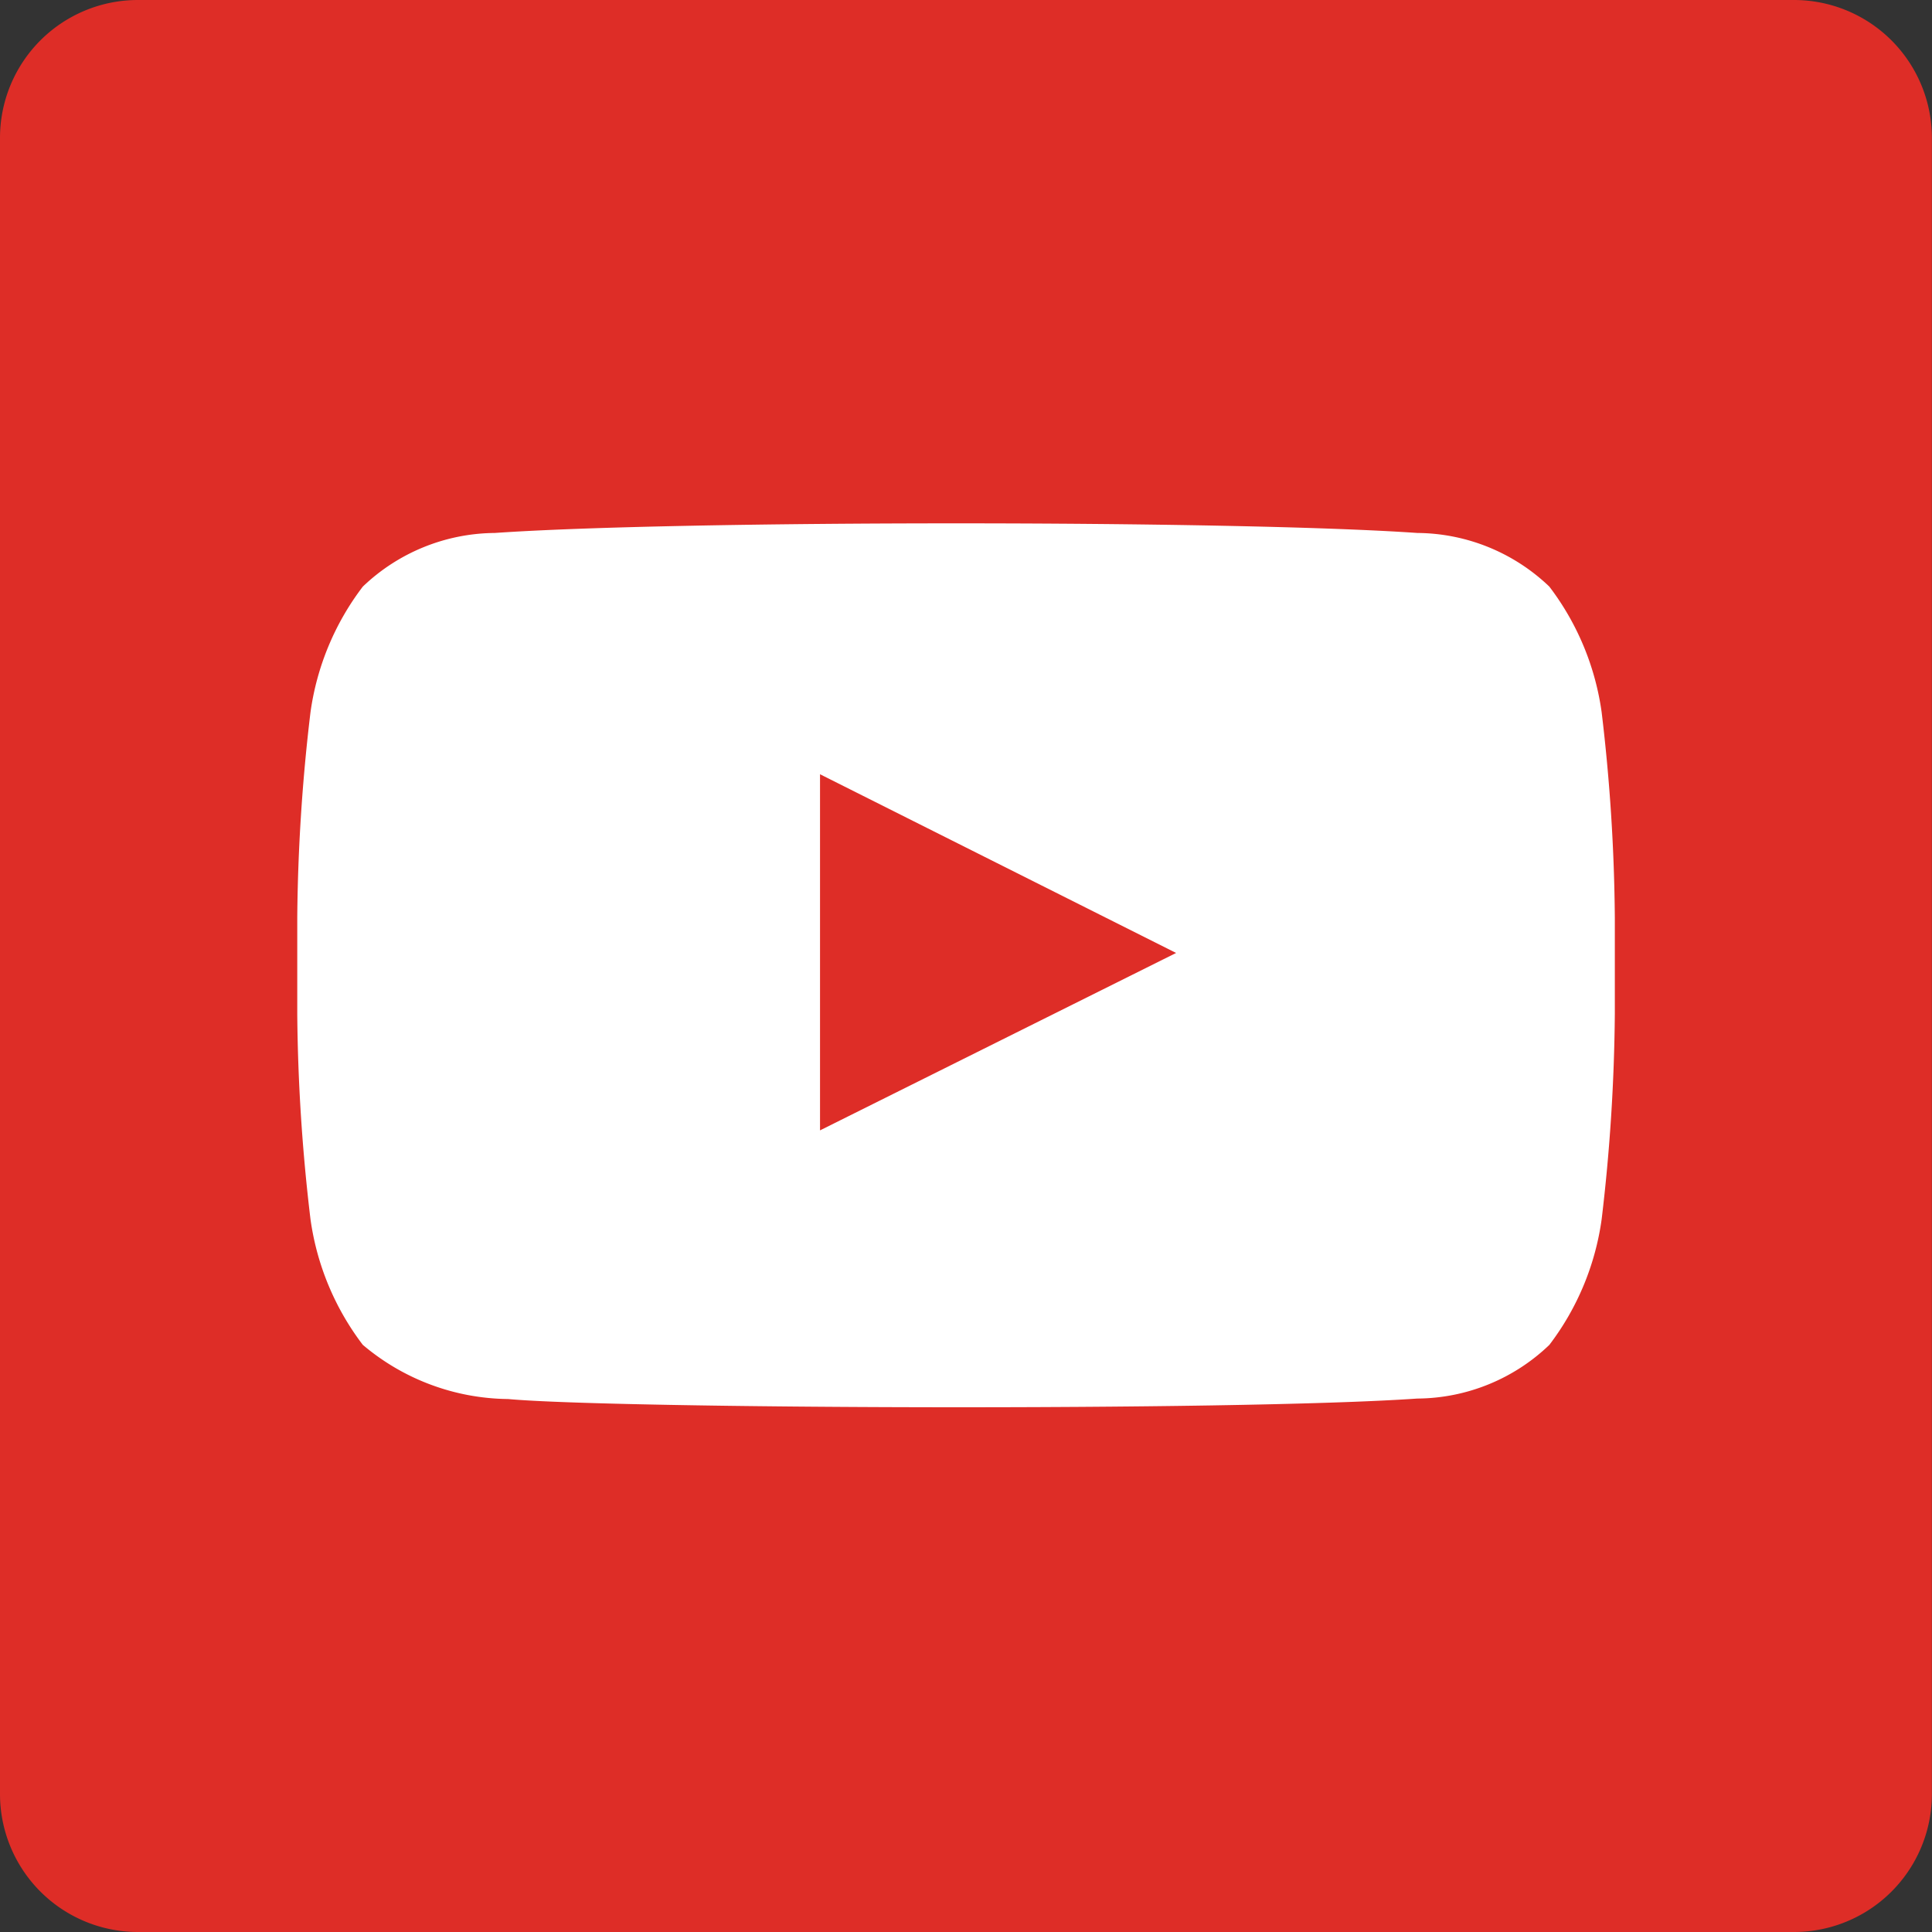
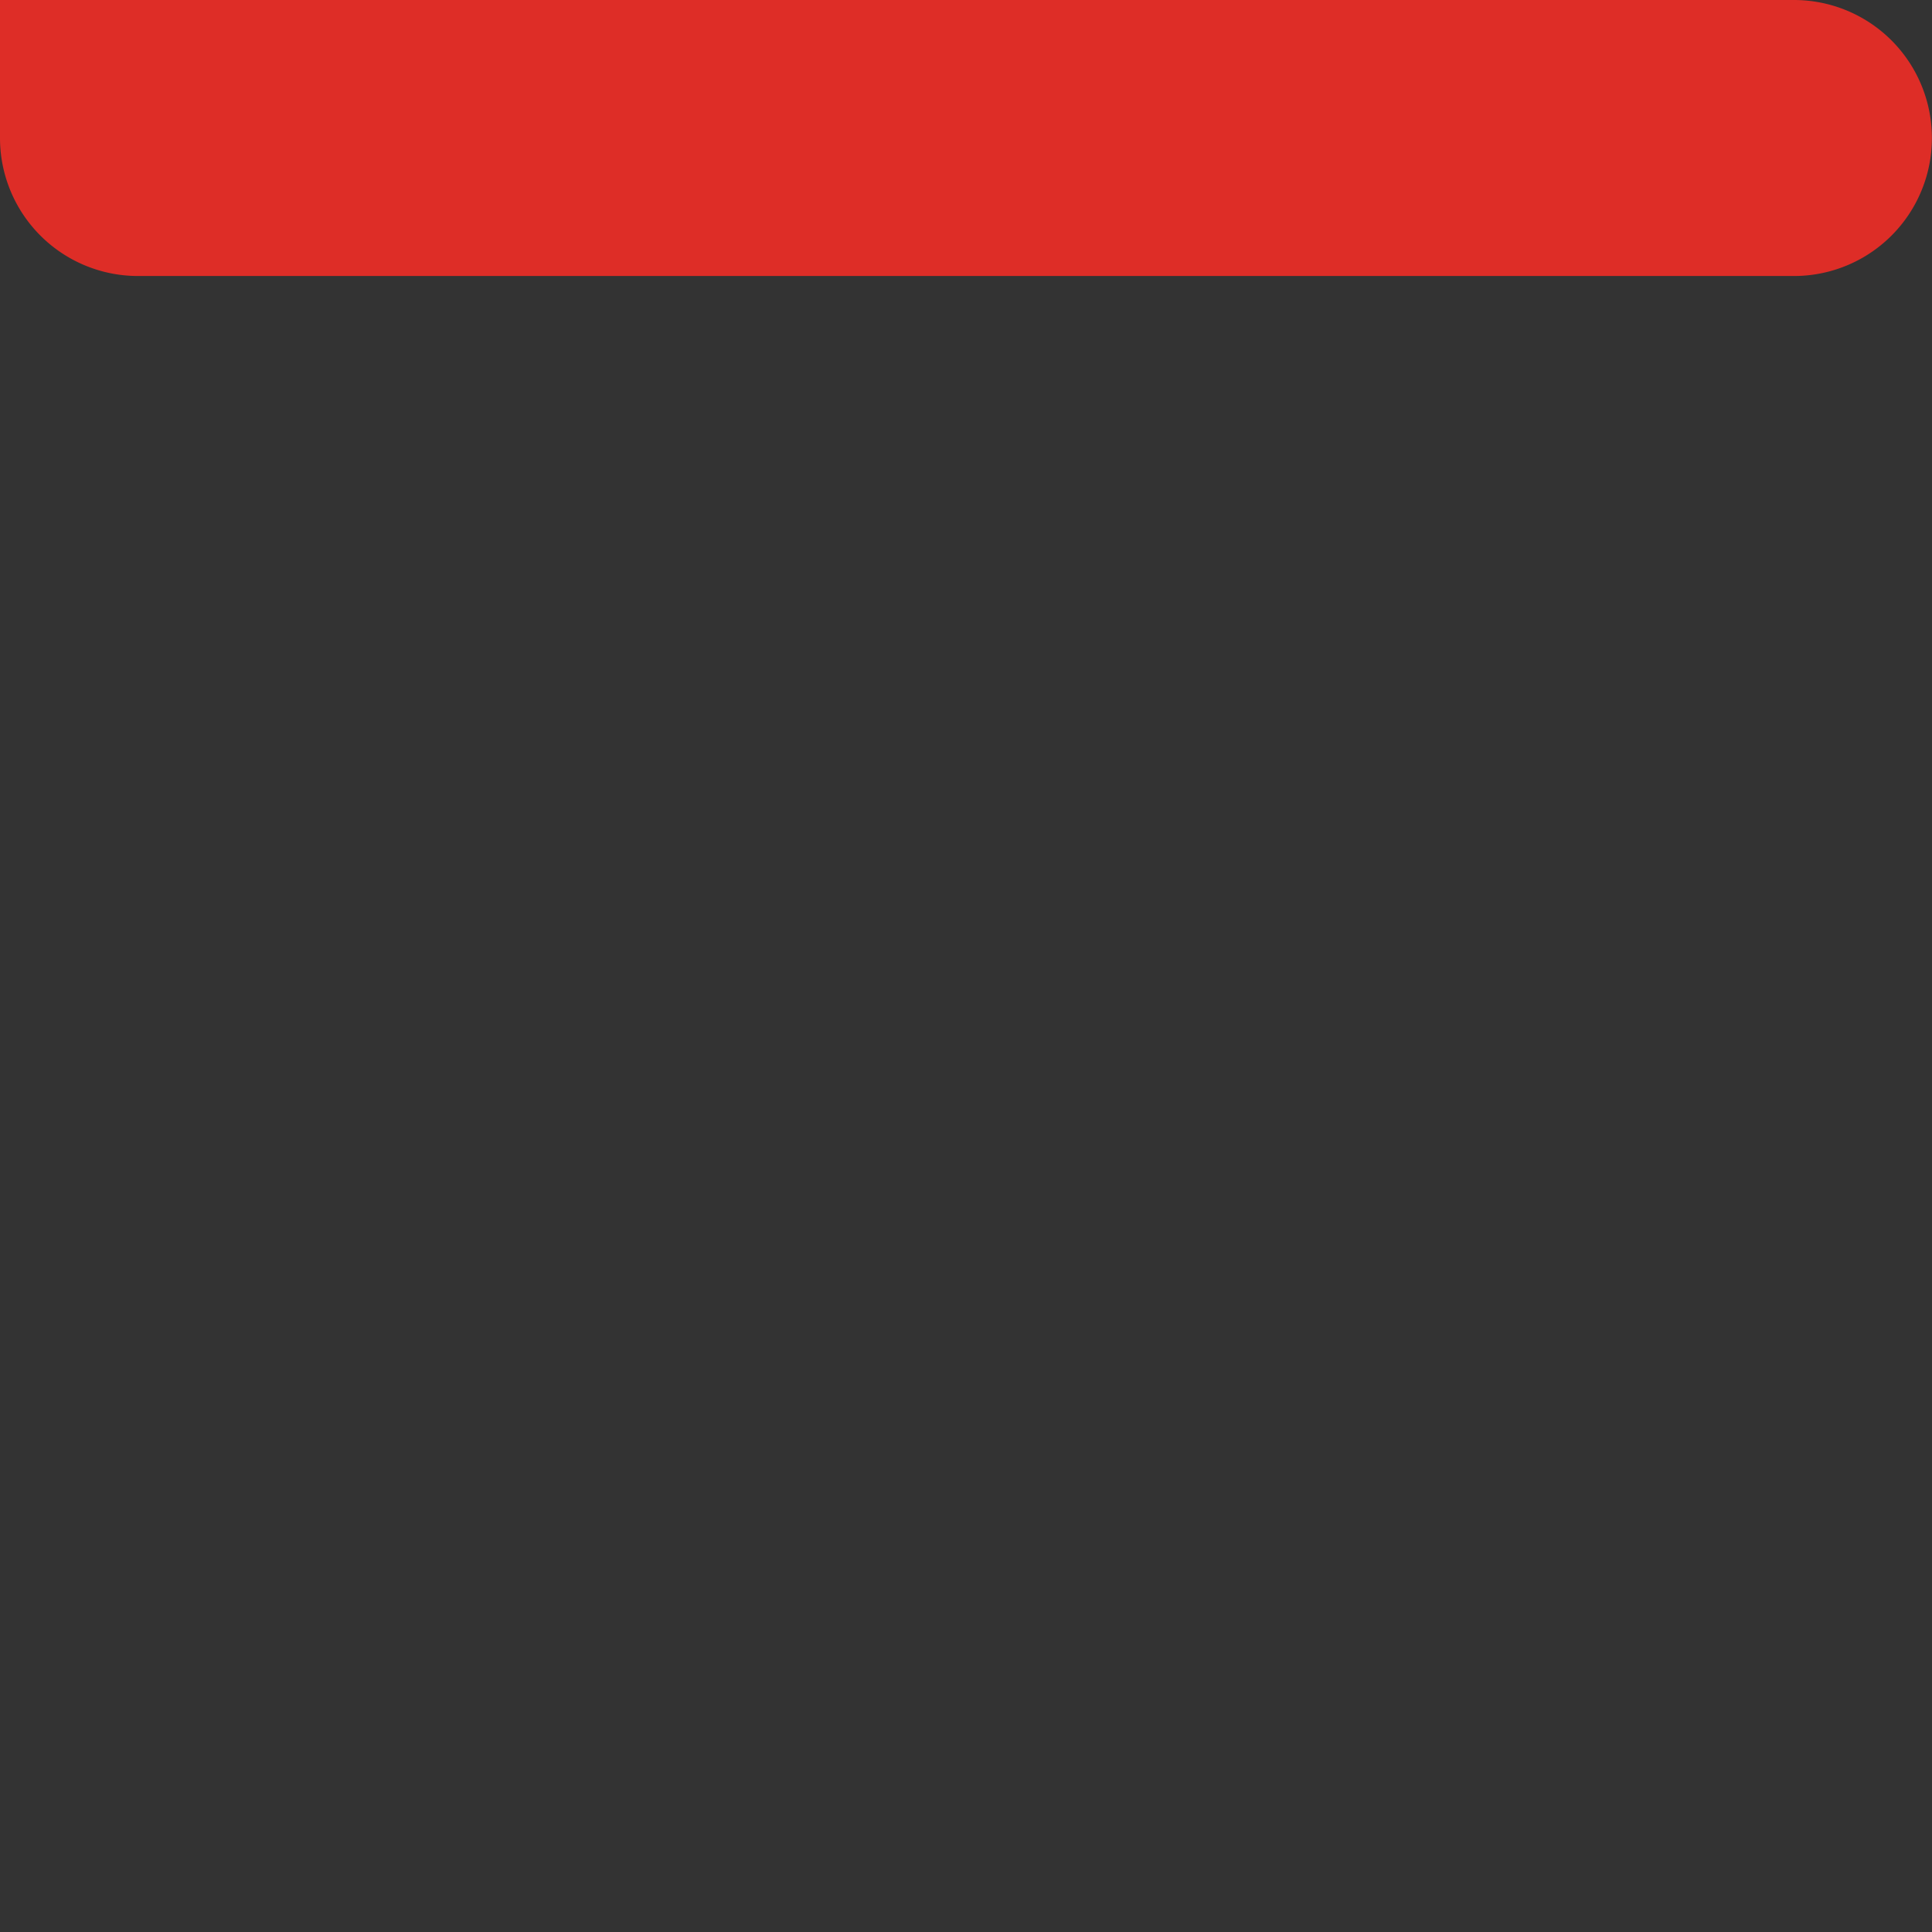
<svg xmlns="http://www.w3.org/2000/svg" width="36" height="36" viewBox="0 0 36 36">
  <rect x="0" y="0" width="36" height="36" fill="#333333" stroke="none" />
  <g id="Group_496" data-name="Group 496" transform="translate(-445.273 -4968.958)">
-     <path id="Path_5910" data-name="Path 5910" d="M447.845,4968.958H478.7a2.57,2.57,0,0,1,2.571,2.571v30.857a2.57,2.57,0,0,1-2.571,2.572H447.845a2.571,2.571,0,0,1-2.572-2.572v-30.857A2.57,2.57,0,0,1,447.845,4968.958Z" fill="#de2d27" />
-     <path id="Path_5911" data-name="Path 5911" d="M460.553,4990.021l0-6.636,6.635,3.33Zm14.565-7.787a5,5,0,0,0-.975-2.345,3.592,3.592,0,0,0-2.46-1c-3.435-.239-13.753-.239-17.19,0a3.594,3.594,0,0,0-2.46,1,4.99,4.99,0,0,0-.975,2.345,34.348,34.348,0,0,0-.246,3.824v1.792a34.275,34.275,0,0,0,.246,3.822,4.993,4.993,0,0,0,.975,2.345,4.255,4.255,0,0,0,2.707,1.01c1.964.181,13.506.23,16.943-.009a3.585,3.585,0,0,0,2.46-1,4.993,4.993,0,0,0,.975-2.345,34.472,34.472,0,0,0,.245-3.822v-1.792a34.206,34.206,0,0,0-.245-3.824Z" fill="#fff" />
+     <path id="Path_5910" data-name="Path 5910" d="M447.845,4968.958H478.7a2.57,2.57,0,0,1,2.571,2.571a2.57,2.57,0,0,1-2.571,2.572H447.845a2.571,2.571,0,0,1-2.572-2.572v-30.857A2.57,2.57,0,0,1,447.845,4968.958Z" fill="#de2d27" />
  </g>
</svg>